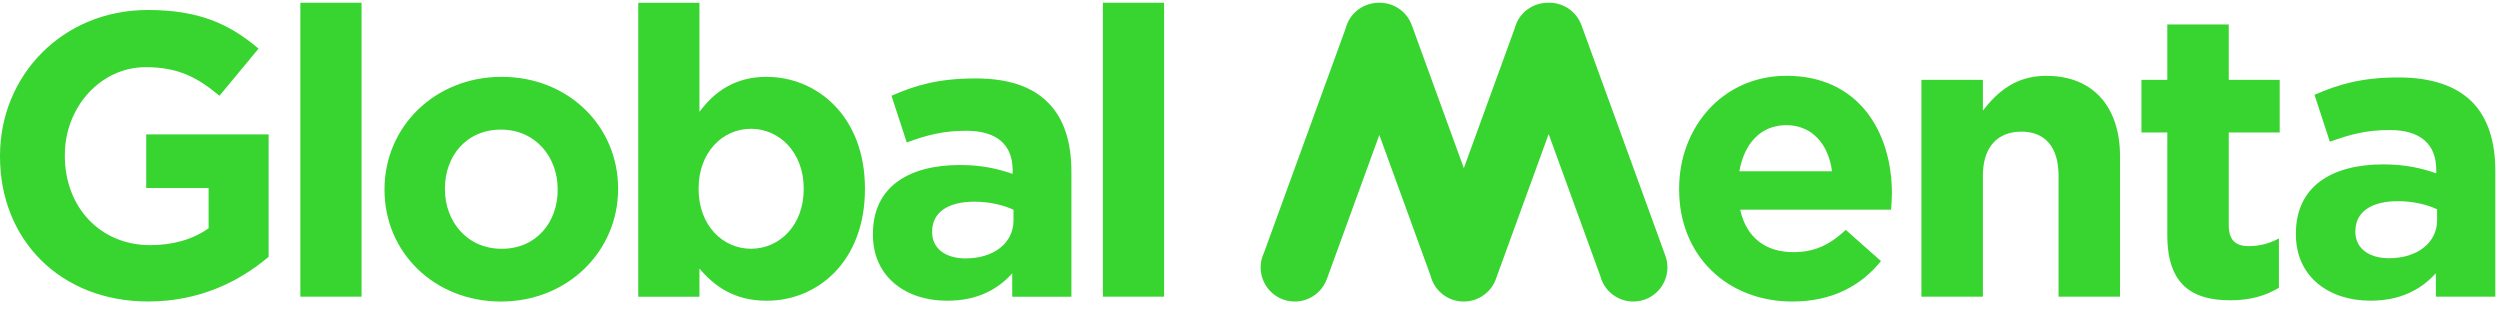
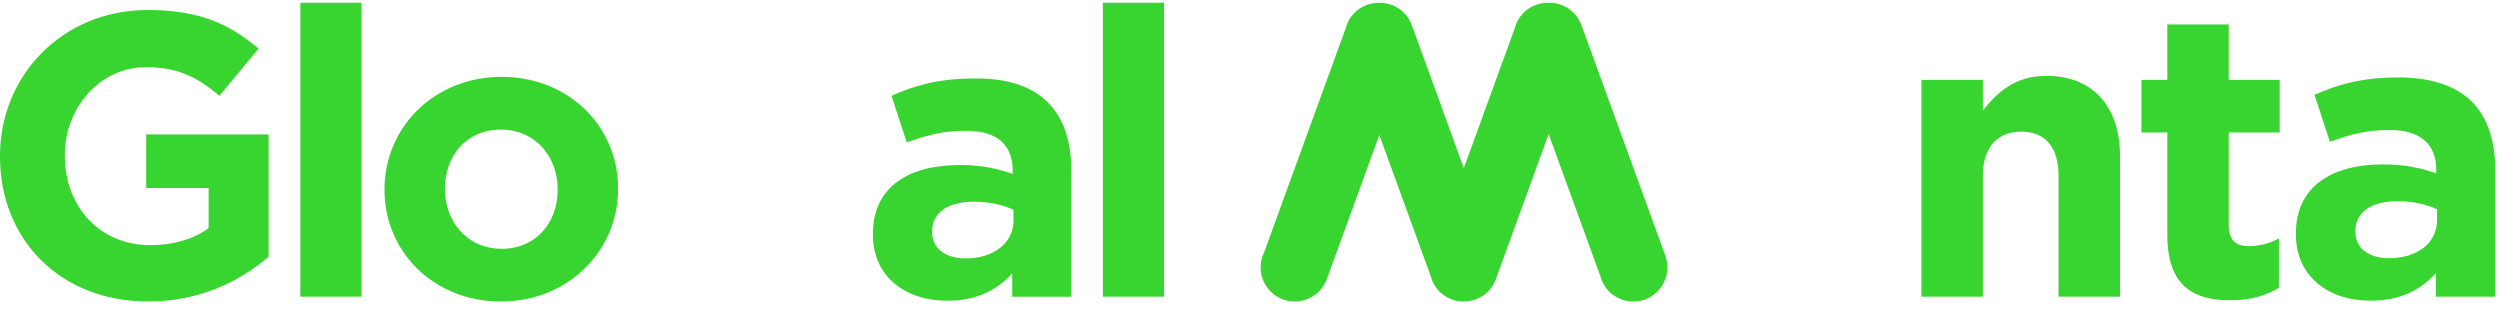
<svg xmlns="http://www.w3.org/2000/svg" width="251" height="31" viewBox="0 0 251 31" fill="none">
  <g id="Group 31">
    <path id="Vector" d="M167.199 25.66L158.786 2.547C158.786 2.547 158.786 2.535 158.778 2.531C158.25 1.083 156.85 0.206 155.39 0.282C153.99 0.282 152.677 1.142 152.174 2.531C152.134 2.642 152.098 2.757 152.07 2.868L146.969 16.882L141.753 2.547C141.753 2.547 141.753 2.535 141.745 2.531C141.218 1.083 139.818 0.206 138.354 0.282C136.982 0.309 135.7 1.162 135.201 2.531C135.161 2.642 135.125 2.757 135.098 2.868L126.914 25.35C126.863 25.453 126.819 25.564 126.776 25.676C126.129 27.453 127.045 29.416 128.822 30.067C130.599 30.713 132.563 29.797 133.213 28.02C133.213 28.016 133.213 28.008 133.221 28.004L138.485 13.546L143.63 27.683C143.657 27.798 143.693 27.909 143.733 28.02C144.221 29.36 145.454 30.209 146.795 30.269C146.874 30.273 146.958 30.269 147.037 30.269C147.065 30.269 147.088 30.269 147.116 30.269C148.457 30.209 149.698 29.36 150.186 28.02C150.186 28.016 150.186 28.008 150.19 28.004L155.486 13.459L160.662 27.683C160.69 27.798 160.725 27.909 160.765 28.02C161.412 29.797 163.375 30.713 165.156 30.067C166.933 29.42 167.849 27.453 167.203 25.676C167.203 25.668 167.199 25.664 167.195 25.66H167.199Z" fill="#38D430" />
    <path id="Vector_2" d="M205.456 7.612C202.331 7.612 200.502 9.274 199.082 11.102V8.016H192.91V29.785H199.082V17.643C199.082 14.72 200.585 13.217 202.942 13.217C205.298 13.217 206.678 14.72 206.678 17.643V29.785H212.85V15.696C212.85 10.702 210.129 7.616 205.46 7.616L205.456 7.612Z" fill="#38D430" />
    <path id="Vector_3" d="M248.175 10.21C246.632 8.667 244.196 7.775 240.825 7.775C237.128 7.775 234.776 8.465 232.376 9.52L233.919 14.232C235.91 13.502 237.576 13.054 239.928 13.054C243.014 13.054 244.597 14.478 244.597 17.032V17.397C243.054 16.87 241.471 16.505 239.278 16.505C234.121 16.505 230.508 18.698 230.508 23.45V23.53C230.508 27.833 233.875 30.189 237.981 30.189C240.987 30.189 243.058 29.091 244.561 27.429V29.785H250.531V17.155C250.531 14.232 249.797 11.836 248.175 10.21ZM244.684 22.11C244.684 24.343 242.733 25.925 239.853 25.925C237.862 25.925 236.481 24.95 236.481 23.288V23.204C236.481 21.257 238.108 20.198 240.746 20.198C242.249 20.198 243.629 20.523 244.684 21.007V22.106V22.11Z" fill="#38D430" />
-     <path id="Vector_4" d="M179.345 7.612C173.011 7.612 168.584 12.729 168.584 18.941V19.024C168.584 25.684 173.415 30.273 179.956 30.273C183.895 30.273 186.818 28.73 188.849 26.211L185.315 23.082C183.609 24.664 182.106 25.315 180.035 25.315C177.275 25.315 175.323 23.855 174.716 21.051H189.865C189.904 20.483 189.948 19.912 189.948 19.424C189.948 13.252 186.62 7.608 179.349 7.608L179.345 7.612ZM174.633 17.195C175.121 14.395 176.787 12.566 179.345 12.566C181.904 12.566 183.57 14.434 183.935 17.195H174.633Z" fill="#38D430" />
    <path id="Vector_5" d="M223.77 2.456H217.598V8.021H215V13.3H217.598V23.613C217.598 28.651 220.157 30.15 223.933 30.15C226.003 30.15 227.507 29.662 228.804 28.893V23.938C227.911 24.426 226.896 24.712 225.757 24.712C224.377 24.712 223.766 24.022 223.766 22.602V13.3H228.883V8.021H223.766V2.456H223.77Z" fill="#38D430" />
    <path id="Vector_6" d="M36.3 0.274H30.156V29.785H36.3V0.274Z" fill="#38D430" />
    <path id="Vector_7" d="M97.914 7.878C94.233 7.878 91.889 8.564 89.505 9.615L91.04 14.303C93.019 13.573 94.677 13.129 97.022 13.129C100.096 13.129 101.67 14.545 101.67 17.092V17.457C100.135 16.933 98.557 16.568 96.375 16.568C91.242 16.568 87.641 18.75 87.641 23.482V23.561C87.641 27.845 90.996 30.193 95.078 30.193C98.069 30.193 100.131 29.103 101.627 27.445V29.789H107.569V17.215C107.569 14.303 106.843 11.919 105.224 10.301C103.606 8.683 101.262 7.874 97.906 7.874L97.914 7.878ZM101.754 22.145C101.754 24.37 99.814 25.945 96.942 25.945C94.963 25.945 93.587 24.973 93.587 23.319V23.24C93.587 21.3 95.205 20.249 97.831 20.249C99.326 20.249 100.703 20.575 101.754 21.058V22.149V22.145Z" fill="#38D430" />
    <path id="Vector_8" d="M14.676 18.873H20.944V22.915C19.369 24.045 17.346 24.613 15.081 24.613C10.067 24.613 6.509 20.813 6.509 15.636V15.557C6.509 10.746 10.107 6.743 14.637 6.743C17.913 6.743 19.853 7.794 22.034 9.615L25.957 4.883C23.006 2.376 19.932 1.004 14.839 1.004C6.267 1.004 0 7.592 0 15.636V15.716C0 24.085 6.065 30.269 14.879 30.269C20.055 30.269 24.057 28.246 26.969 25.783V13.494H14.68V18.873H14.676Z" fill="#38D430" />
    <path id="Vector_9" d="M116.875 0.274H110.73V29.785H116.875V0.274Z" fill="#38D430" />
-     <path id="Vector_10" d="M76.975 7.715C73.782 7.715 71.72 9.21 70.224 11.233V0.278H64.08V29.789H70.224V26.961C71.68 28.698 73.703 30.194 76.975 30.194C82.108 30.194 86.84 26.231 86.84 18.996V18.917C86.84 11.682 82.029 7.719 76.975 7.719V7.715ZM80.692 18.992C80.692 22.629 78.264 24.974 75.397 24.974C72.529 24.974 70.141 22.59 70.141 18.992V18.913C70.141 15.315 72.525 12.931 75.397 12.931C78.269 12.931 80.692 15.315 80.692 18.913V18.992Z" fill="#38D430" />
    <path id="Vector_11" d="M50.37 7.715C43.619 7.715 38.605 12.768 38.605 18.996V19.075C38.605 25.303 43.58 30.273 50.291 30.273C57.002 30.273 62.056 25.22 62.056 18.992V18.913C62.056 12.685 57.082 7.715 50.37 7.715ZM55.991 19.075C55.991 22.268 53.889 24.978 50.37 24.978C46.852 24.978 44.67 22.189 44.67 18.996V18.917C44.67 15.724 46.773 13.014 50.291 13.014C53.809 13.014 55.991 15.803 55.991 19V19.079V19.075Z" fill="#38D430" />
  </g>
</svg>